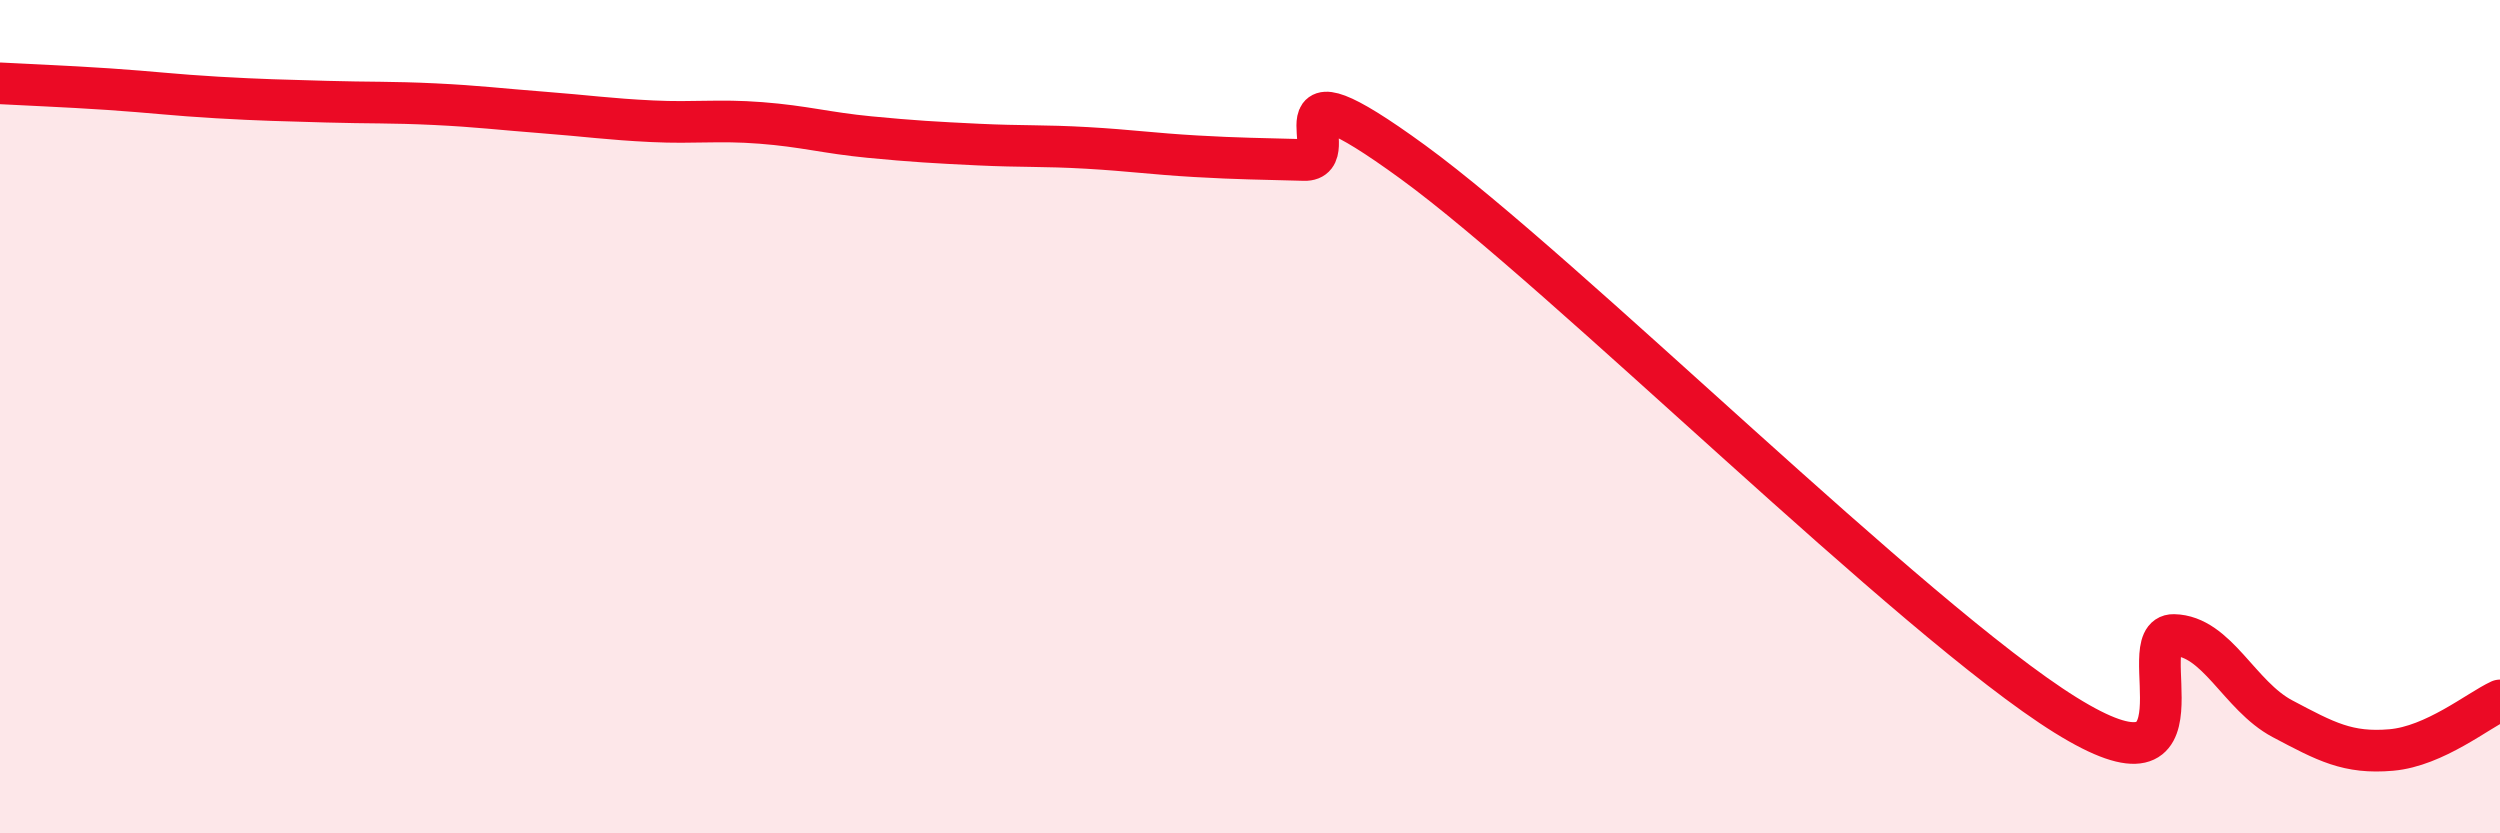
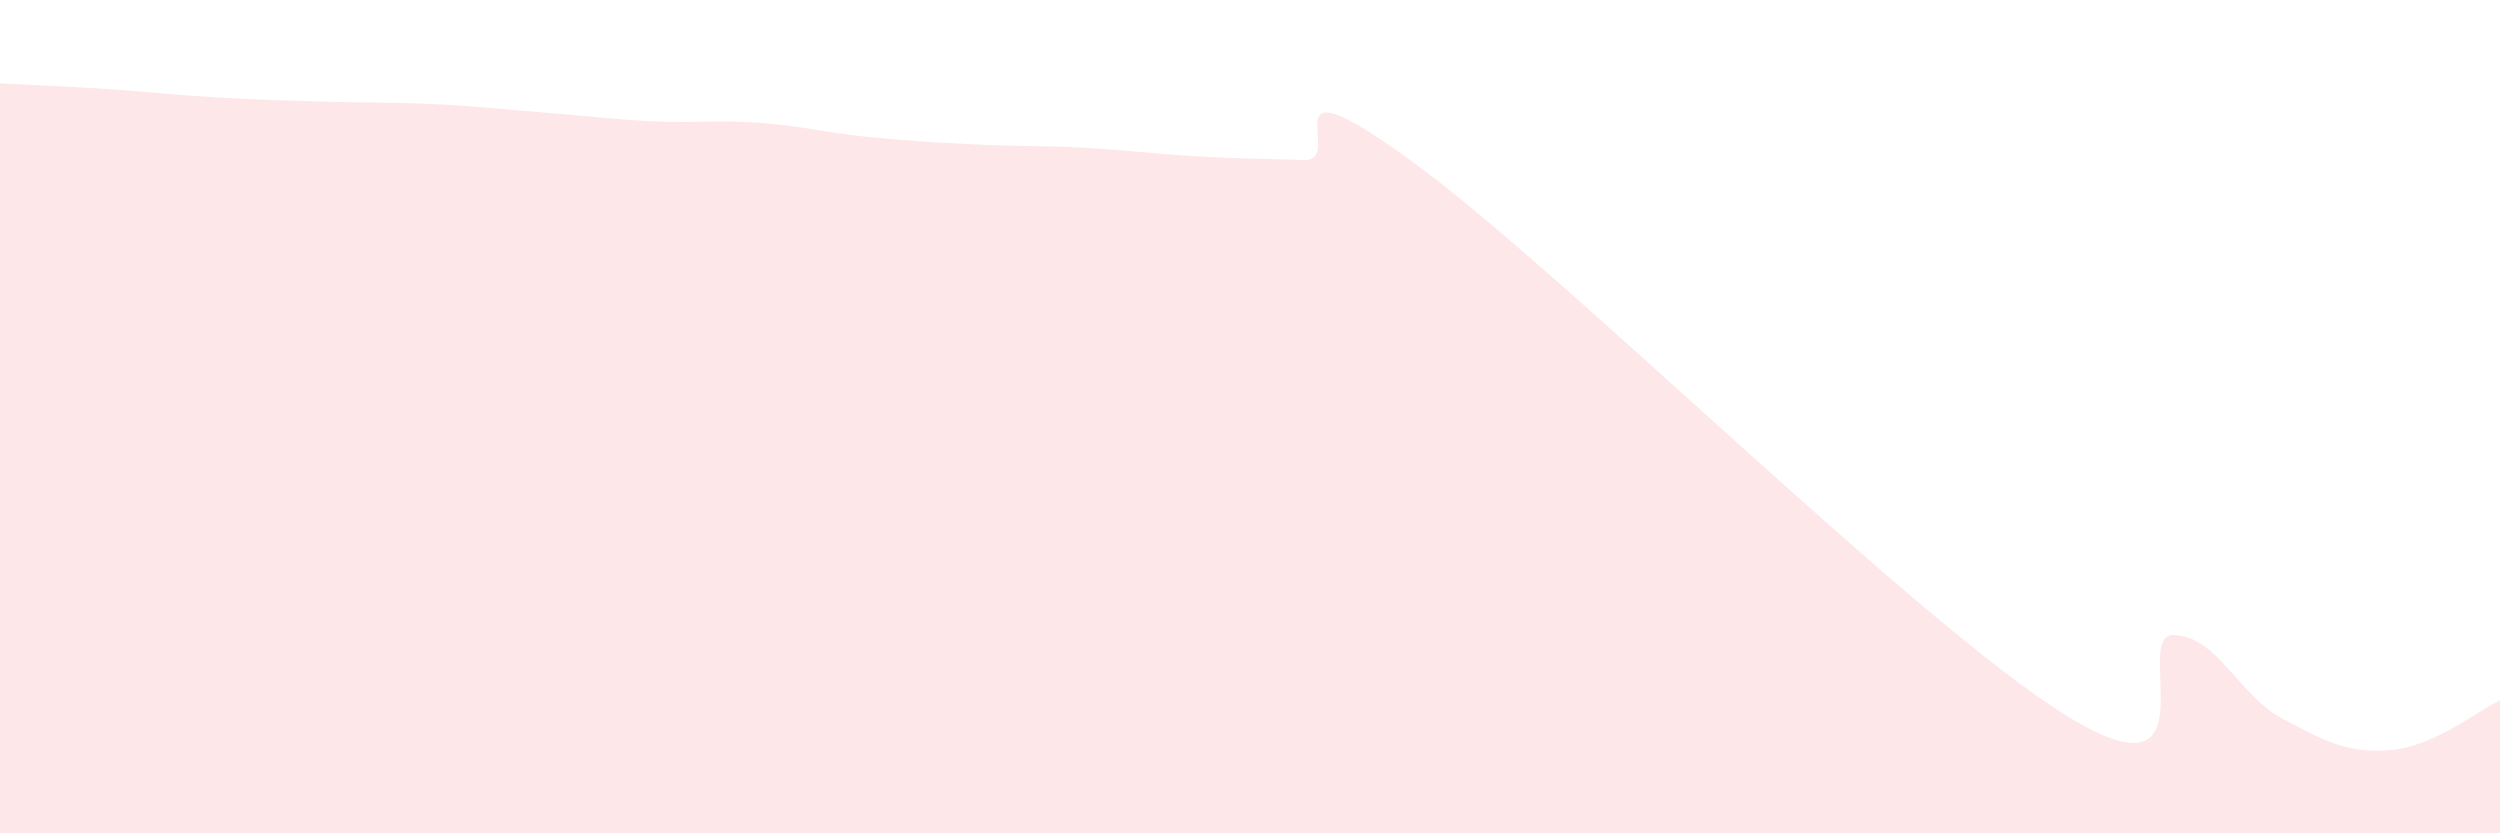
<svg xmlns="http://www.w3.org/2000/svg" width="60" height="20" viewBox="0 0 60 20">
  <path d="M 0,2 C 0.52,2.03 1.57,2.07 2.61,2.14 C 3.65,2.21 4.18,2.28 5.22,2.34 C 6.26,2.4 6.79,2.41 7.83,2.44 C 8.87,2.47 9.39,2.45 10.43,2.5 C 11.47,2.55 12,2.62 13.04,2.7 C 14.08,2.78 14.61,2.86 15.65,2.91 C 16.69,2.96 17.22,2.87 18.26,2.95 C 19.3,3.03 19.83,3.19 20.87,3.29 C 21.91,3.39 22.44,3.42 23.48,3.47 C 24.52,3.52 25.05,3.49 26.09,3.55 C 27.13,3.61 27.66,3.69 28.7,3.75 C 29.74,3.81 30.26,3.81 31.3,3.84 C 32.34,3.87 30.26,1.23 33.91,3.89 C 37.56,6.55 45.92,14.89 49.57,17.16 C 53.22,19.43 51.13,15.22 52.17,15.24 C 53.21,15.26 53.74,16.7 54.78,17.25 C 55.82,17.8 56.35,18.09 57.39,18 C 58.43,17.91 59.48,17.05 60,16.81L60 20L0 20Z" fill="#EB0A25" opacity="0.1" stroke-linecap="round" stroke-linejoin="round" />
-   <path d="M 0,2 C 0.52,2.03 1.57,2.07 2.61,2.14 C 3.65,2.21 4.18,2.28 5.22,2.34 C 6.26,2.4 6.79,2.41 7.83,2.44 C 8.87,2.47 9.39,2.45 10.43,2.5 C 11.47,2.55 12,2.62 13.04,2.7 C 14.08,2.78 14.61,2.86 15.65,2.91 C 16.69,2.96 17.22,2.87 18.26,2.95 C 19.3,3.03 19.83,3.19 20.87,3.29 C 21.91,3.39 22.44,3.42 23.48,3.47 C 24.52,3.52 25.05,3.49 26.09,3.55 C 27.13,3.61 27.66,3.69 28.7,3.75 C 29.74,3.81 30.26,3.81 31.3,3.84 C 32.34,3.87 30.26,1.23 33.91,3.89 C 37.56,6.55 45.92,14.89 49.57,17.16 C 53.22,19.43 51.13,15.22 52.17,15.24 C 53.21,15.26 53.74,16.7 54.78,17.25 C 55.82,17.8 56.35,18.09 57.39,18 C 58.43,17.91 59.48,17.05 60,16.81" stroke="#EB0A25" stroke-width="1" fill="none" stroke-linecap="round" stroke-linejoin="round" />
</svg>